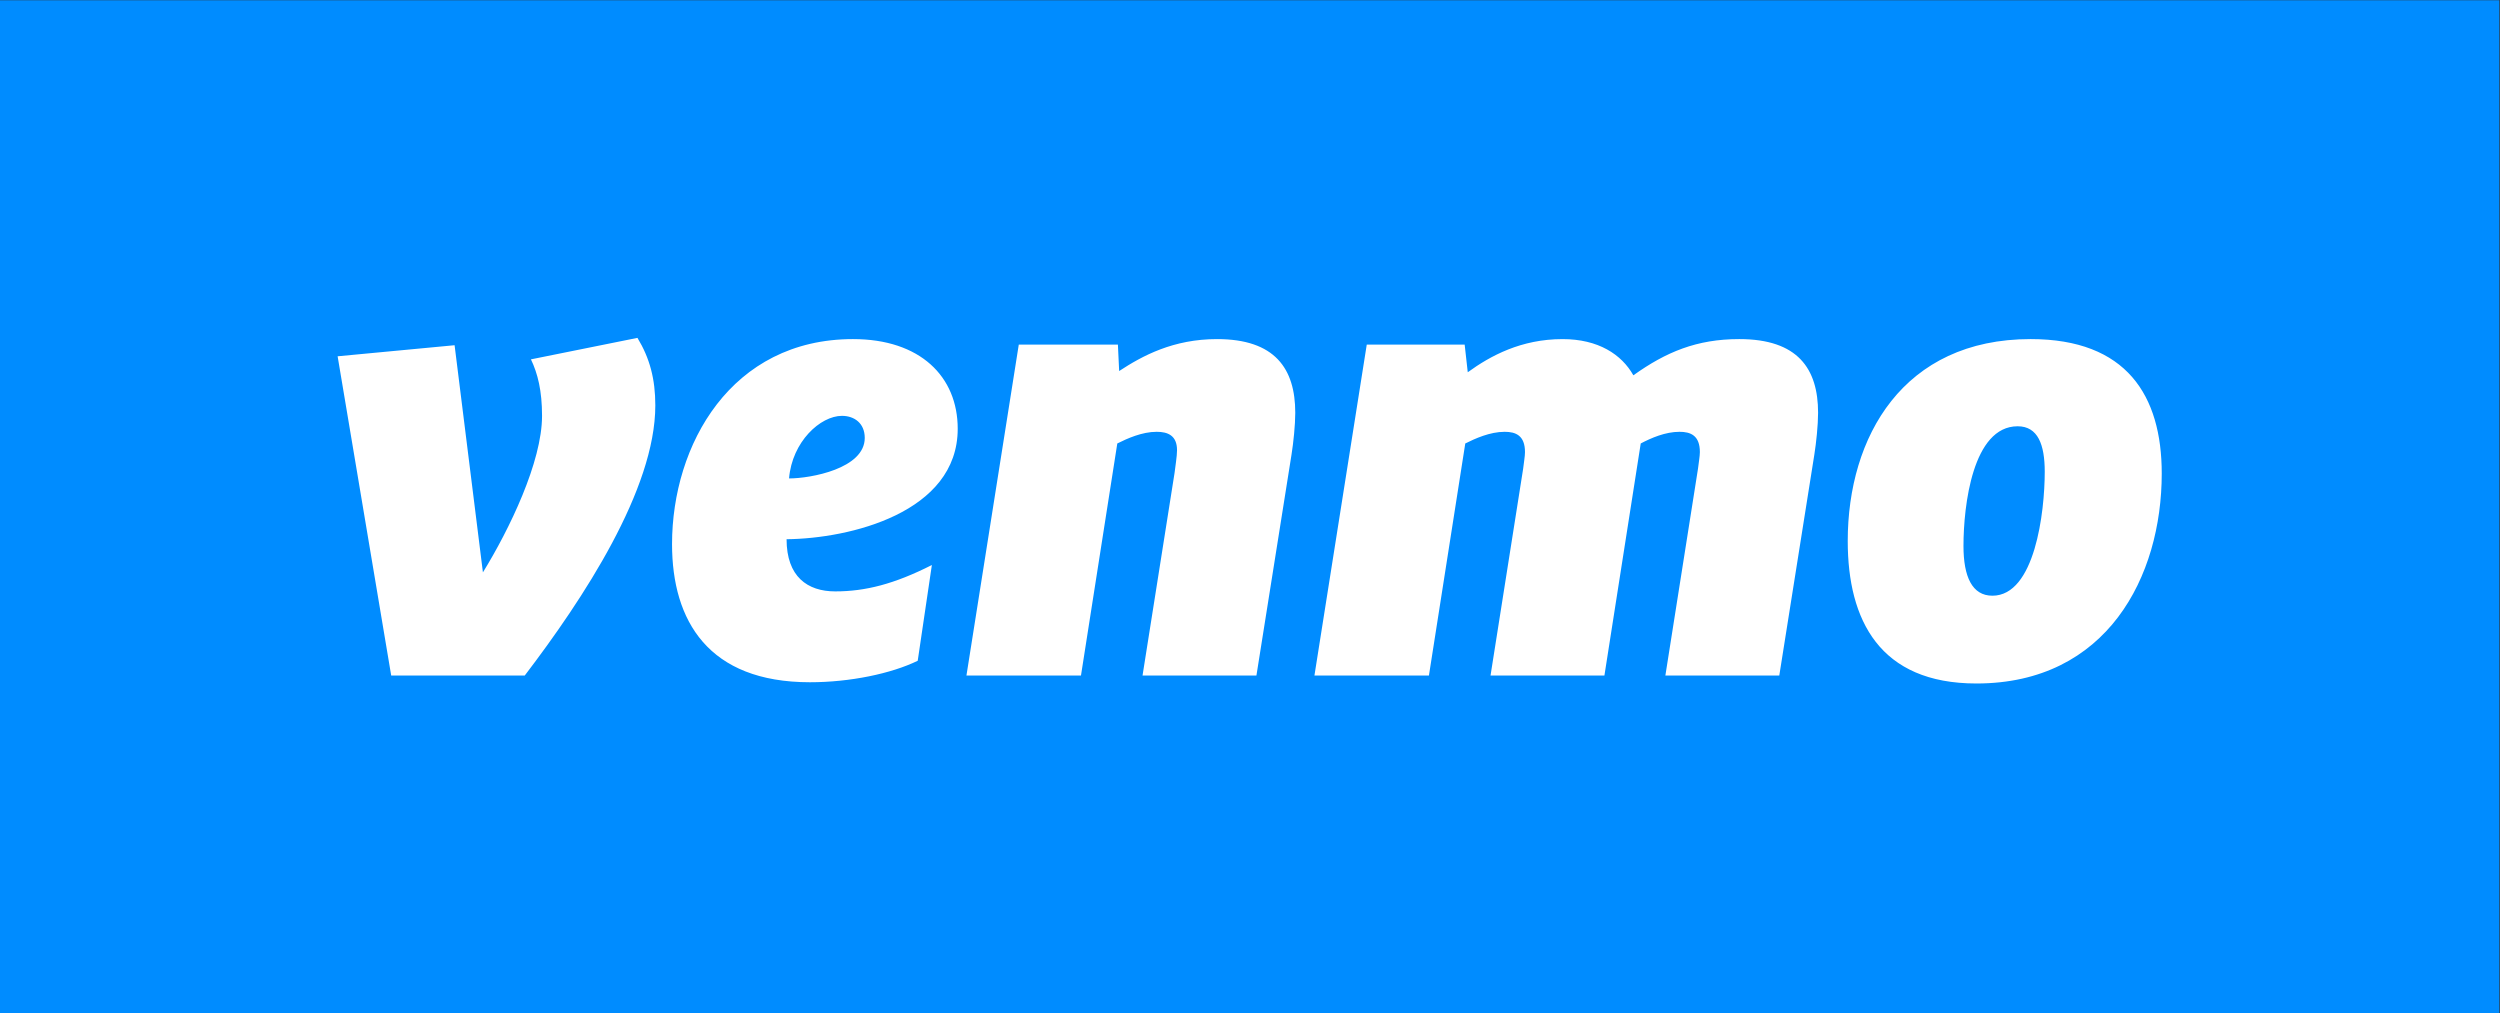
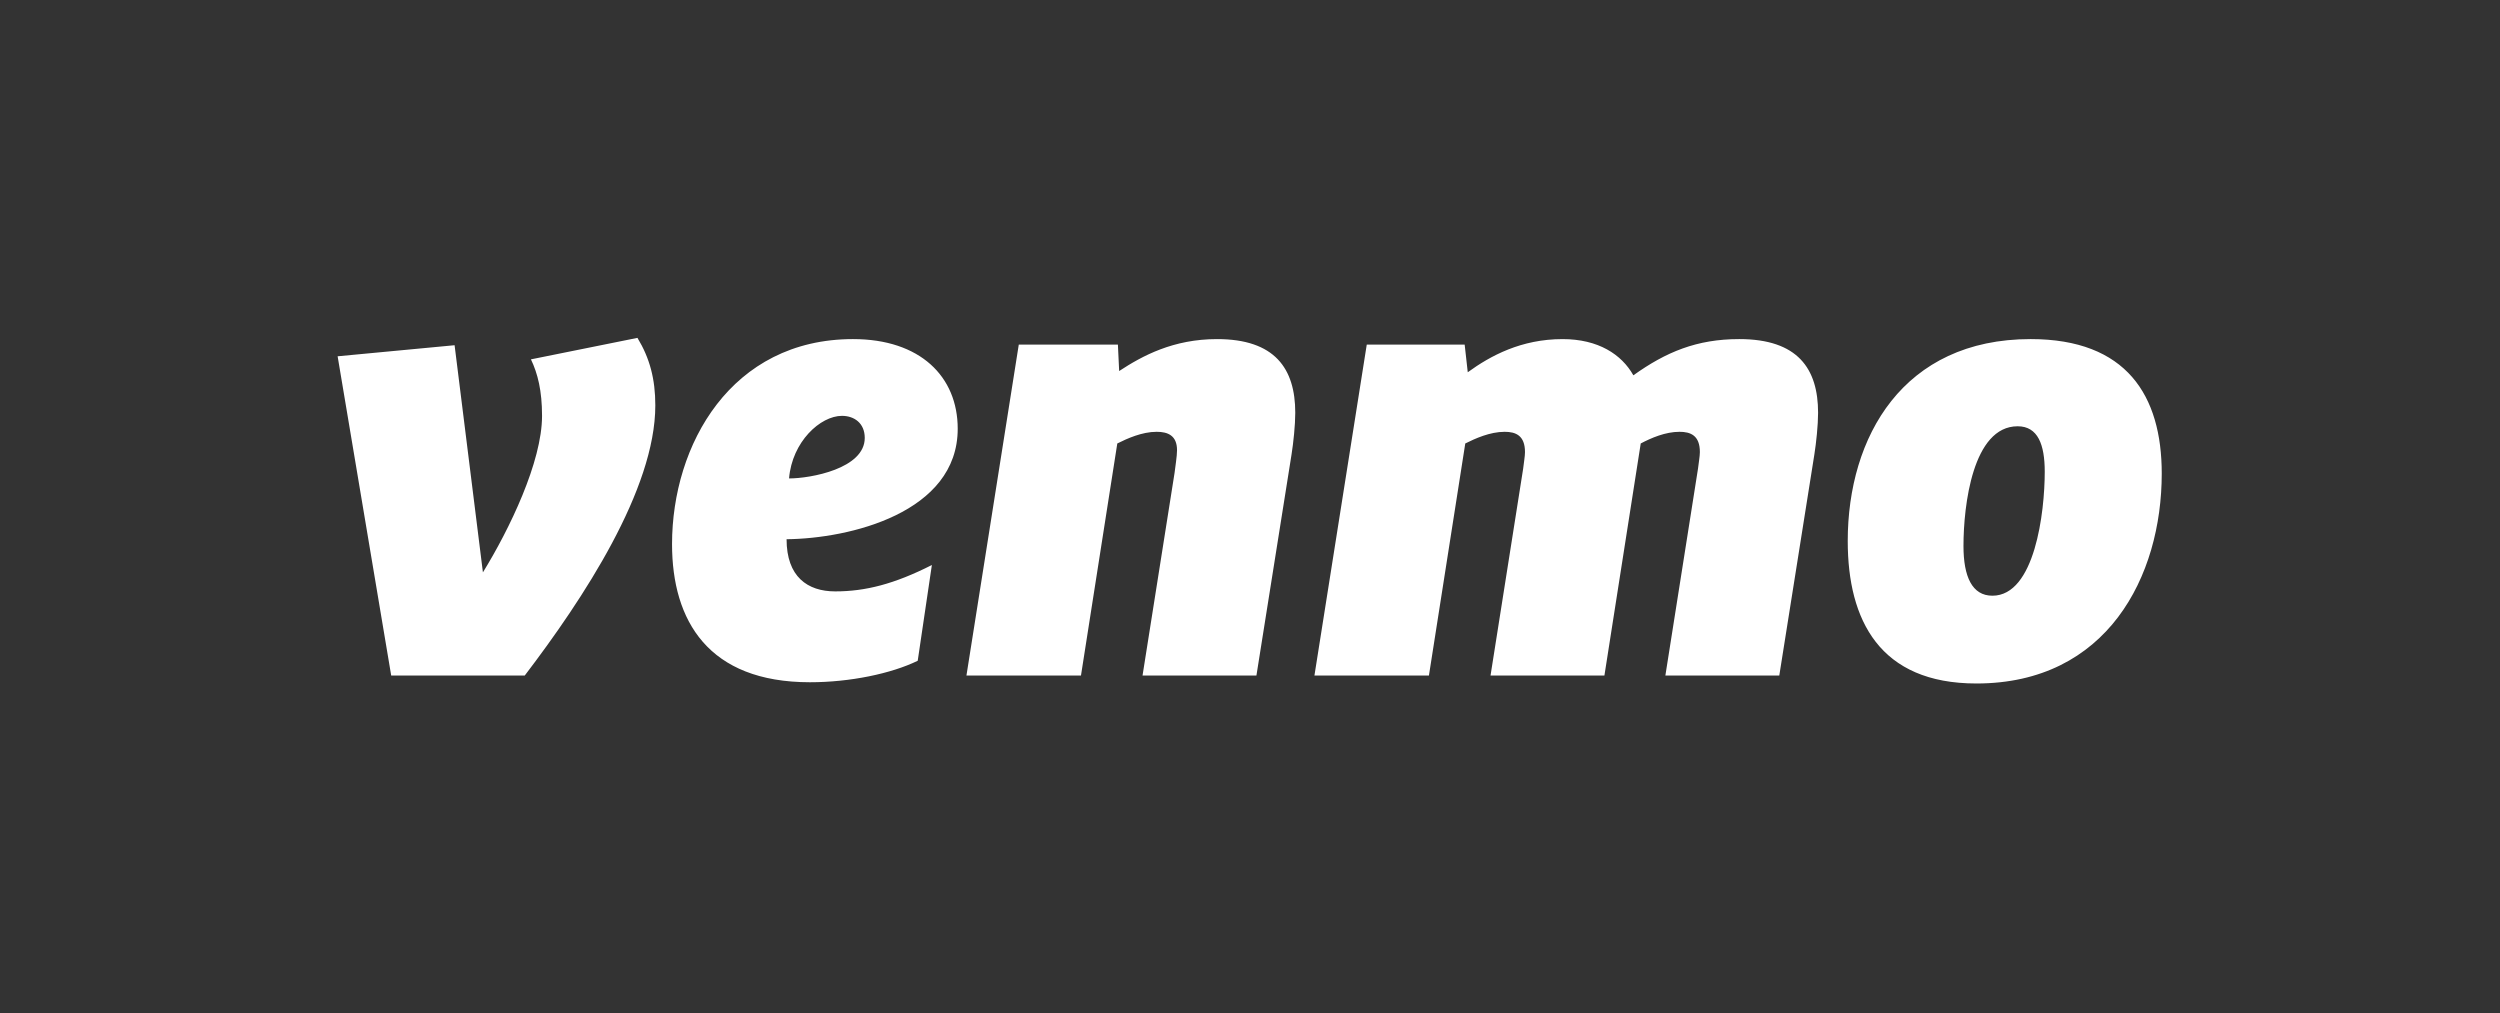
<svg xmlns="http://www.w3.org/2000/svg" version="1.1" id="svg2" width="2557.68" height="1036.507" viewBox="0 0 2557.68 1036.507">
  <rect x="0" y="0" width="2557.68" height="1036.507" fill="#333333" stroke="none" />
  <defs id="defs6" />
  <g id="g8" transform="matrix(1.333,0,0,-1.333,0,1036.507)">
    <g id="g10" transform="scale(0.1)">
-       <path d="M 19182.6,0 H 0 V 7773.85 H 19182.6 V 0" style="fill:#008cff;fill-opacity:1;fill-rule:nonzero;stroke:none" id="path12" />
      <path d="m 15291.6,3203.72 c -155.7,0 -222,145.96 -222,381.81 0,310.89 70.9,918.61 415.8,918.61 155.8,0 207.9,-141.35 207.9,-348.66 0,-310.86 -75.6,-951.76 -401.7,-951.76 z m 293.1,1969.54 c -978.2,0 -1403.4,-749.36 -1403.4,-1550.2 0,-607.74 245.7,-1093.08 987.6,-1093.08 1001.8,0 1422.4,819.73 1422.4,1611.28 0,598.43 -269.5,1032 -1006.6,1032 z m -2236,0 c -325.9,0 -562.3,-99.15 -812.7,-278 -89.9,160.2 -269.4,278 -543.5,277.9 -316.6,0 -552.7,-127.37 -727.5,-254.42 l -23.7,212 h -751.5 l -401.5,-2539.48 h 878.7 l 278.9,1780.82 c 75.6,37.79 188.9,89.57 302.4,89.57 84.9,0 155.9,-28.25 155.9,-155.59 0,-32.84 -9.4,-84.61 -14,-127.05 l -250.4,-1587.73 h 874.1 l 278.6,1780.82 c 80.6,42.47 189.1,89.57 297.7,89.57 85.2,0 156.2,-28.24 156.2,-155.58 0,-32.84 -9.7,-84.62 -14.3,-127.06 l -250.4,-1587.72 h 874.3 l 269.1,1696.18 c 14.3,89.3 28.6,225.96 28.6,320.17 0,339.37 -156.2,565.6 -605,565.6 z m -4008.06,-0.05 c -335.34,0 -571.68,-127.37 -751.17,-245.14 l -9.63,202.7 h -760.8 l -401.6,-2539.49 h 879.03 l 278.7,1780.82 c 75.6,37.8 189.1,89.57 302.33,89.57 85.26,0 156.17,-28.22 156.16,-141.32 0,-47.1 -14.31,-132.01 -18.97,-174.18 L 8768.96,2591.31 h 874.11 l 269.38,1696.18 c 14.27,89.3 28.62,225.96 28.62,320.17 0,339.37 -156.16,565.6 -600.43,565.55 z M 6055.88,4103.76 c 23.66,282.64 240.79,480.35 406.24,480.35 94.57,0 174.83,-56.42 174.83,-169.52 0,-235.53 -415.88,-310.83 -581.07,-310.83 z m 491.43,1069.5 c -935.6,0 -1389.42,-810.47 -1389.42,-1573.75 -0.01,-588.91 278.97,-1059.97 1058.48,-1059.97 307.3,0 623.91,65.99 827.05,164.89 l 108.61,734.85 c -288.33,-146.01 -510.16,-202.43 -741.85,-202.43 -212.76,0 -373.24,112.83 -373.24,400.43 482.09,4.67 1313.55,202.43 1313.51,847.97 0,400.43 -288.03,688.01 -803.14,688.01 z M 4074.95,5017.67 c 51.95,-108.46 85.2,-240.18 85.2,-433.56 -0.01,-353.3 -250.67,-871.5 -453.8,-1201.25 l -217.38,1743.29 -897.69,-84.93 411.15,-2449.93 h 1025.22 c 448.87,588.88 1001.91,1427.51 1001.92,2073.08 0,202.4 -42.61,362.63 -137.14,518.2 l -817.48,-164.9" style="fill:#ffffff;fill-opacity:1;fill-rule:nonzero;stroke:none" id="path14" />
    </g>
  </g>
</svg>